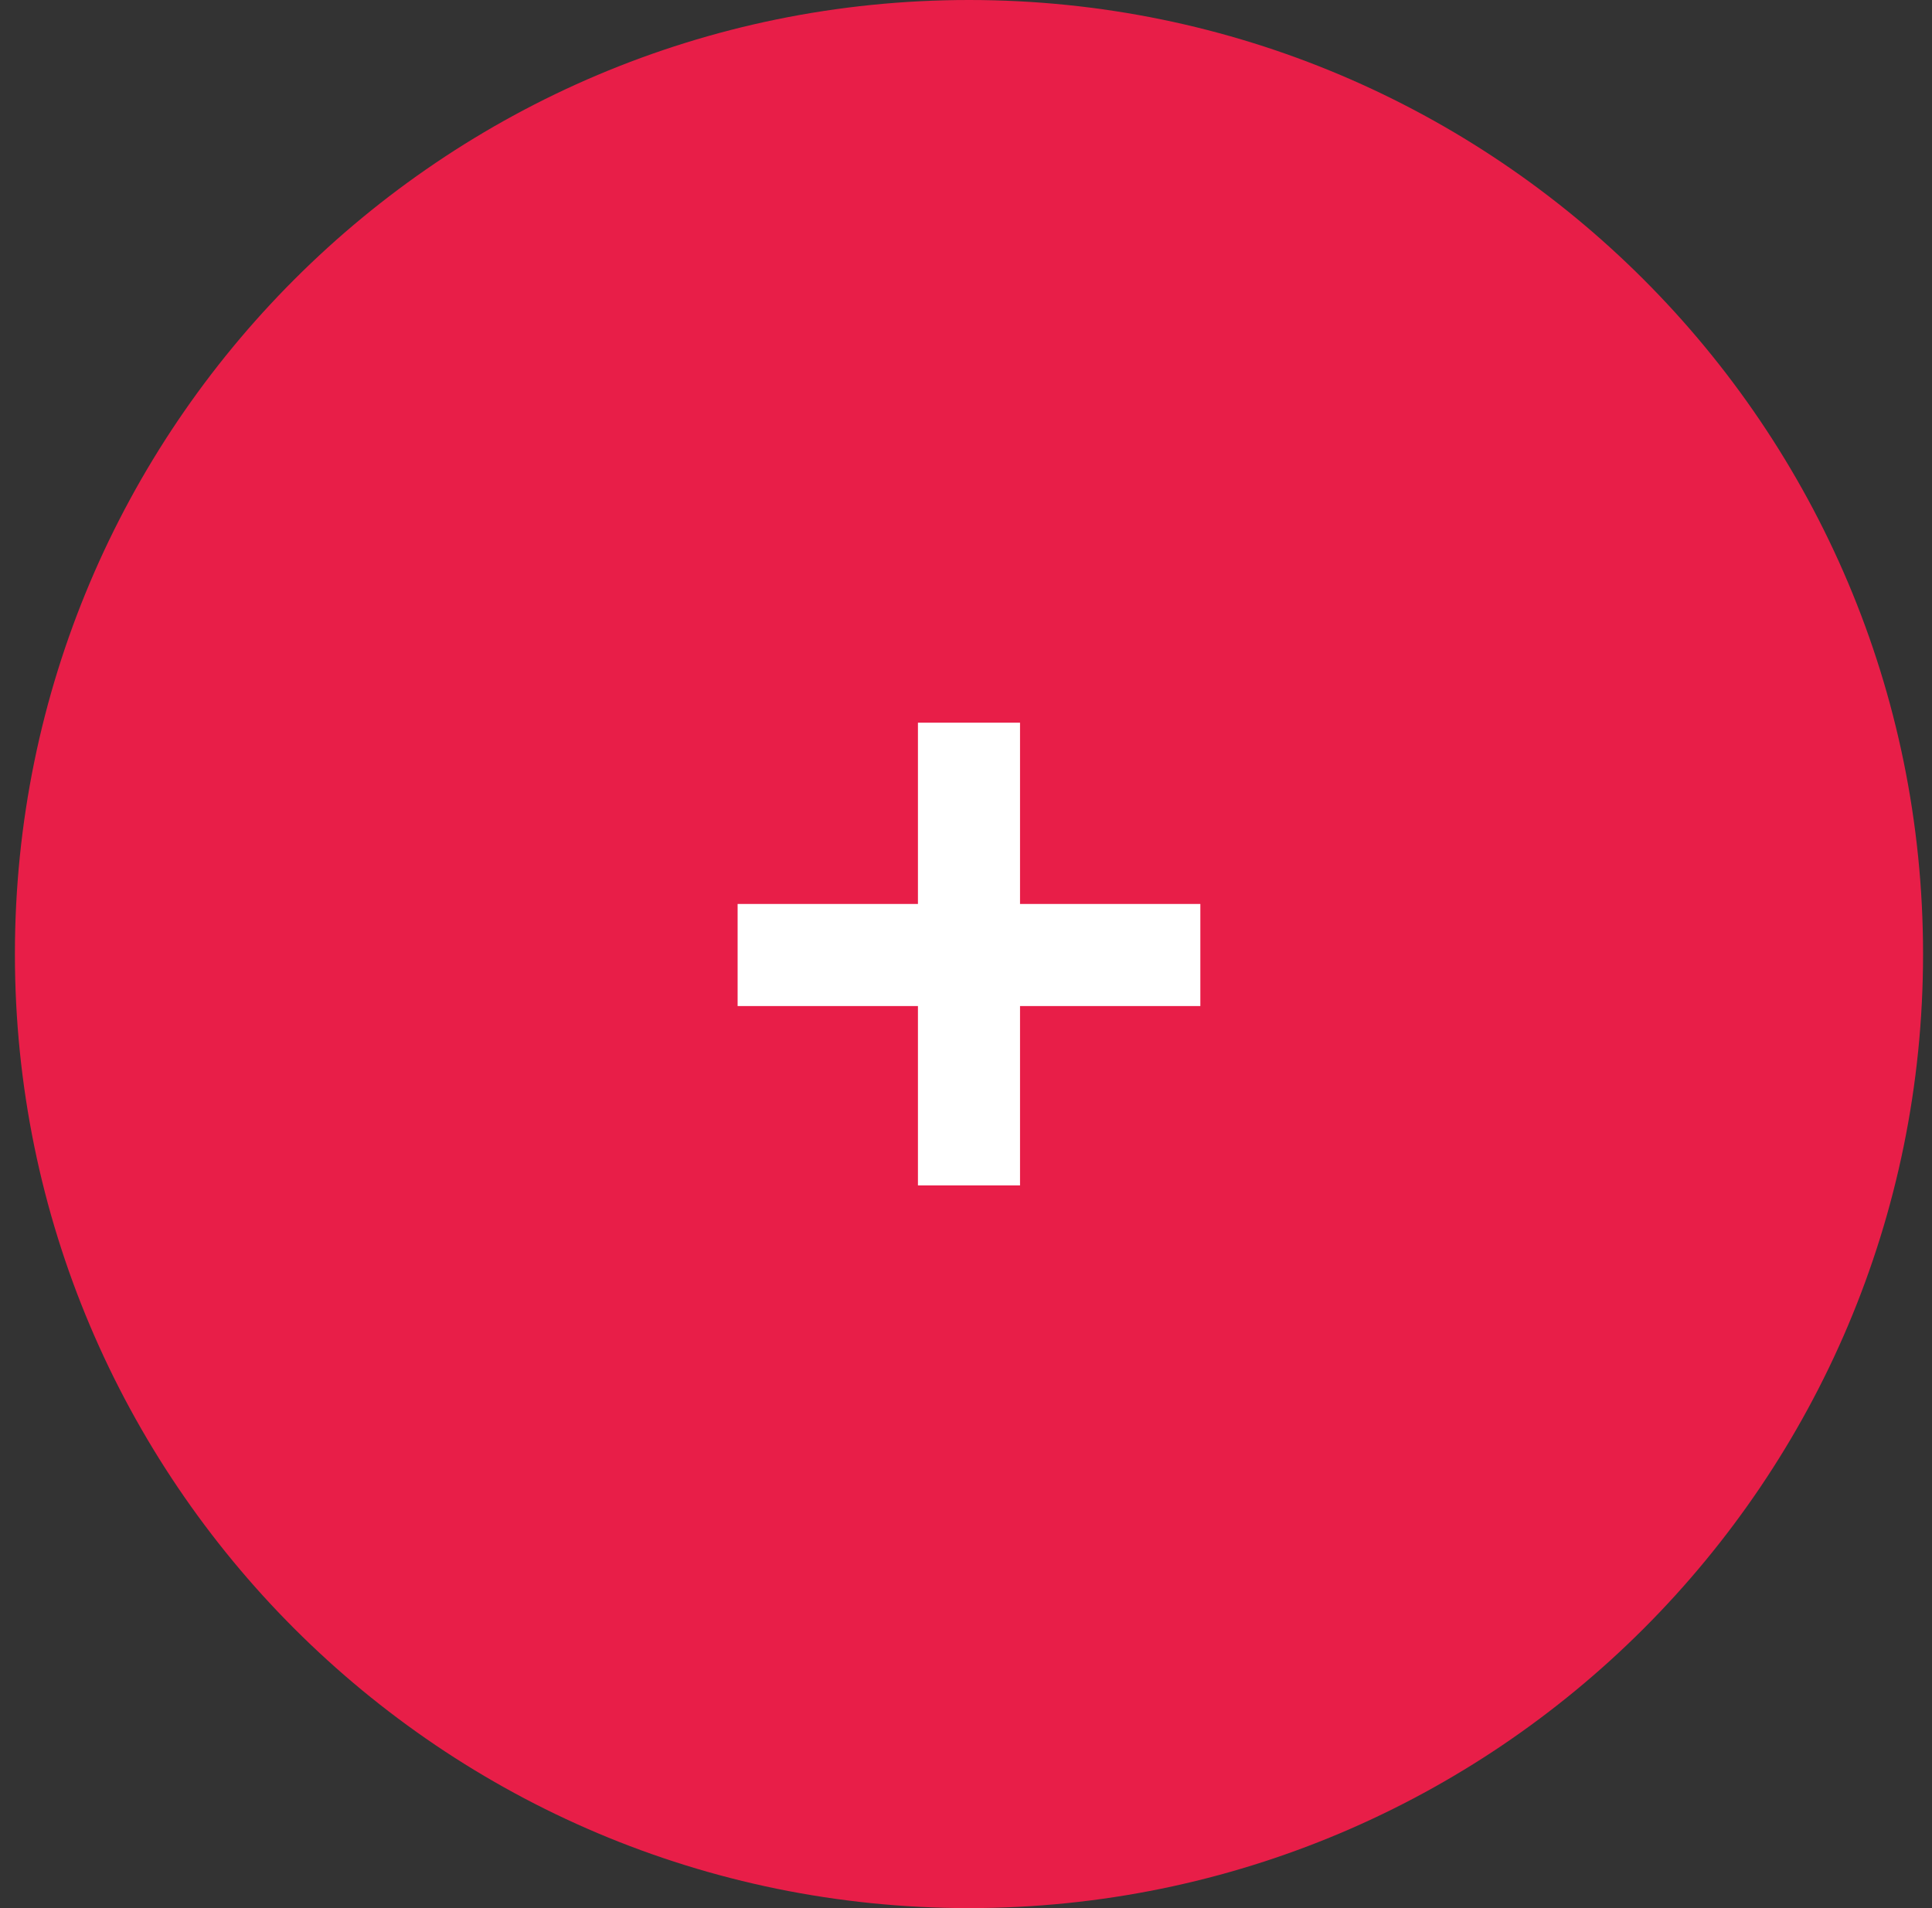
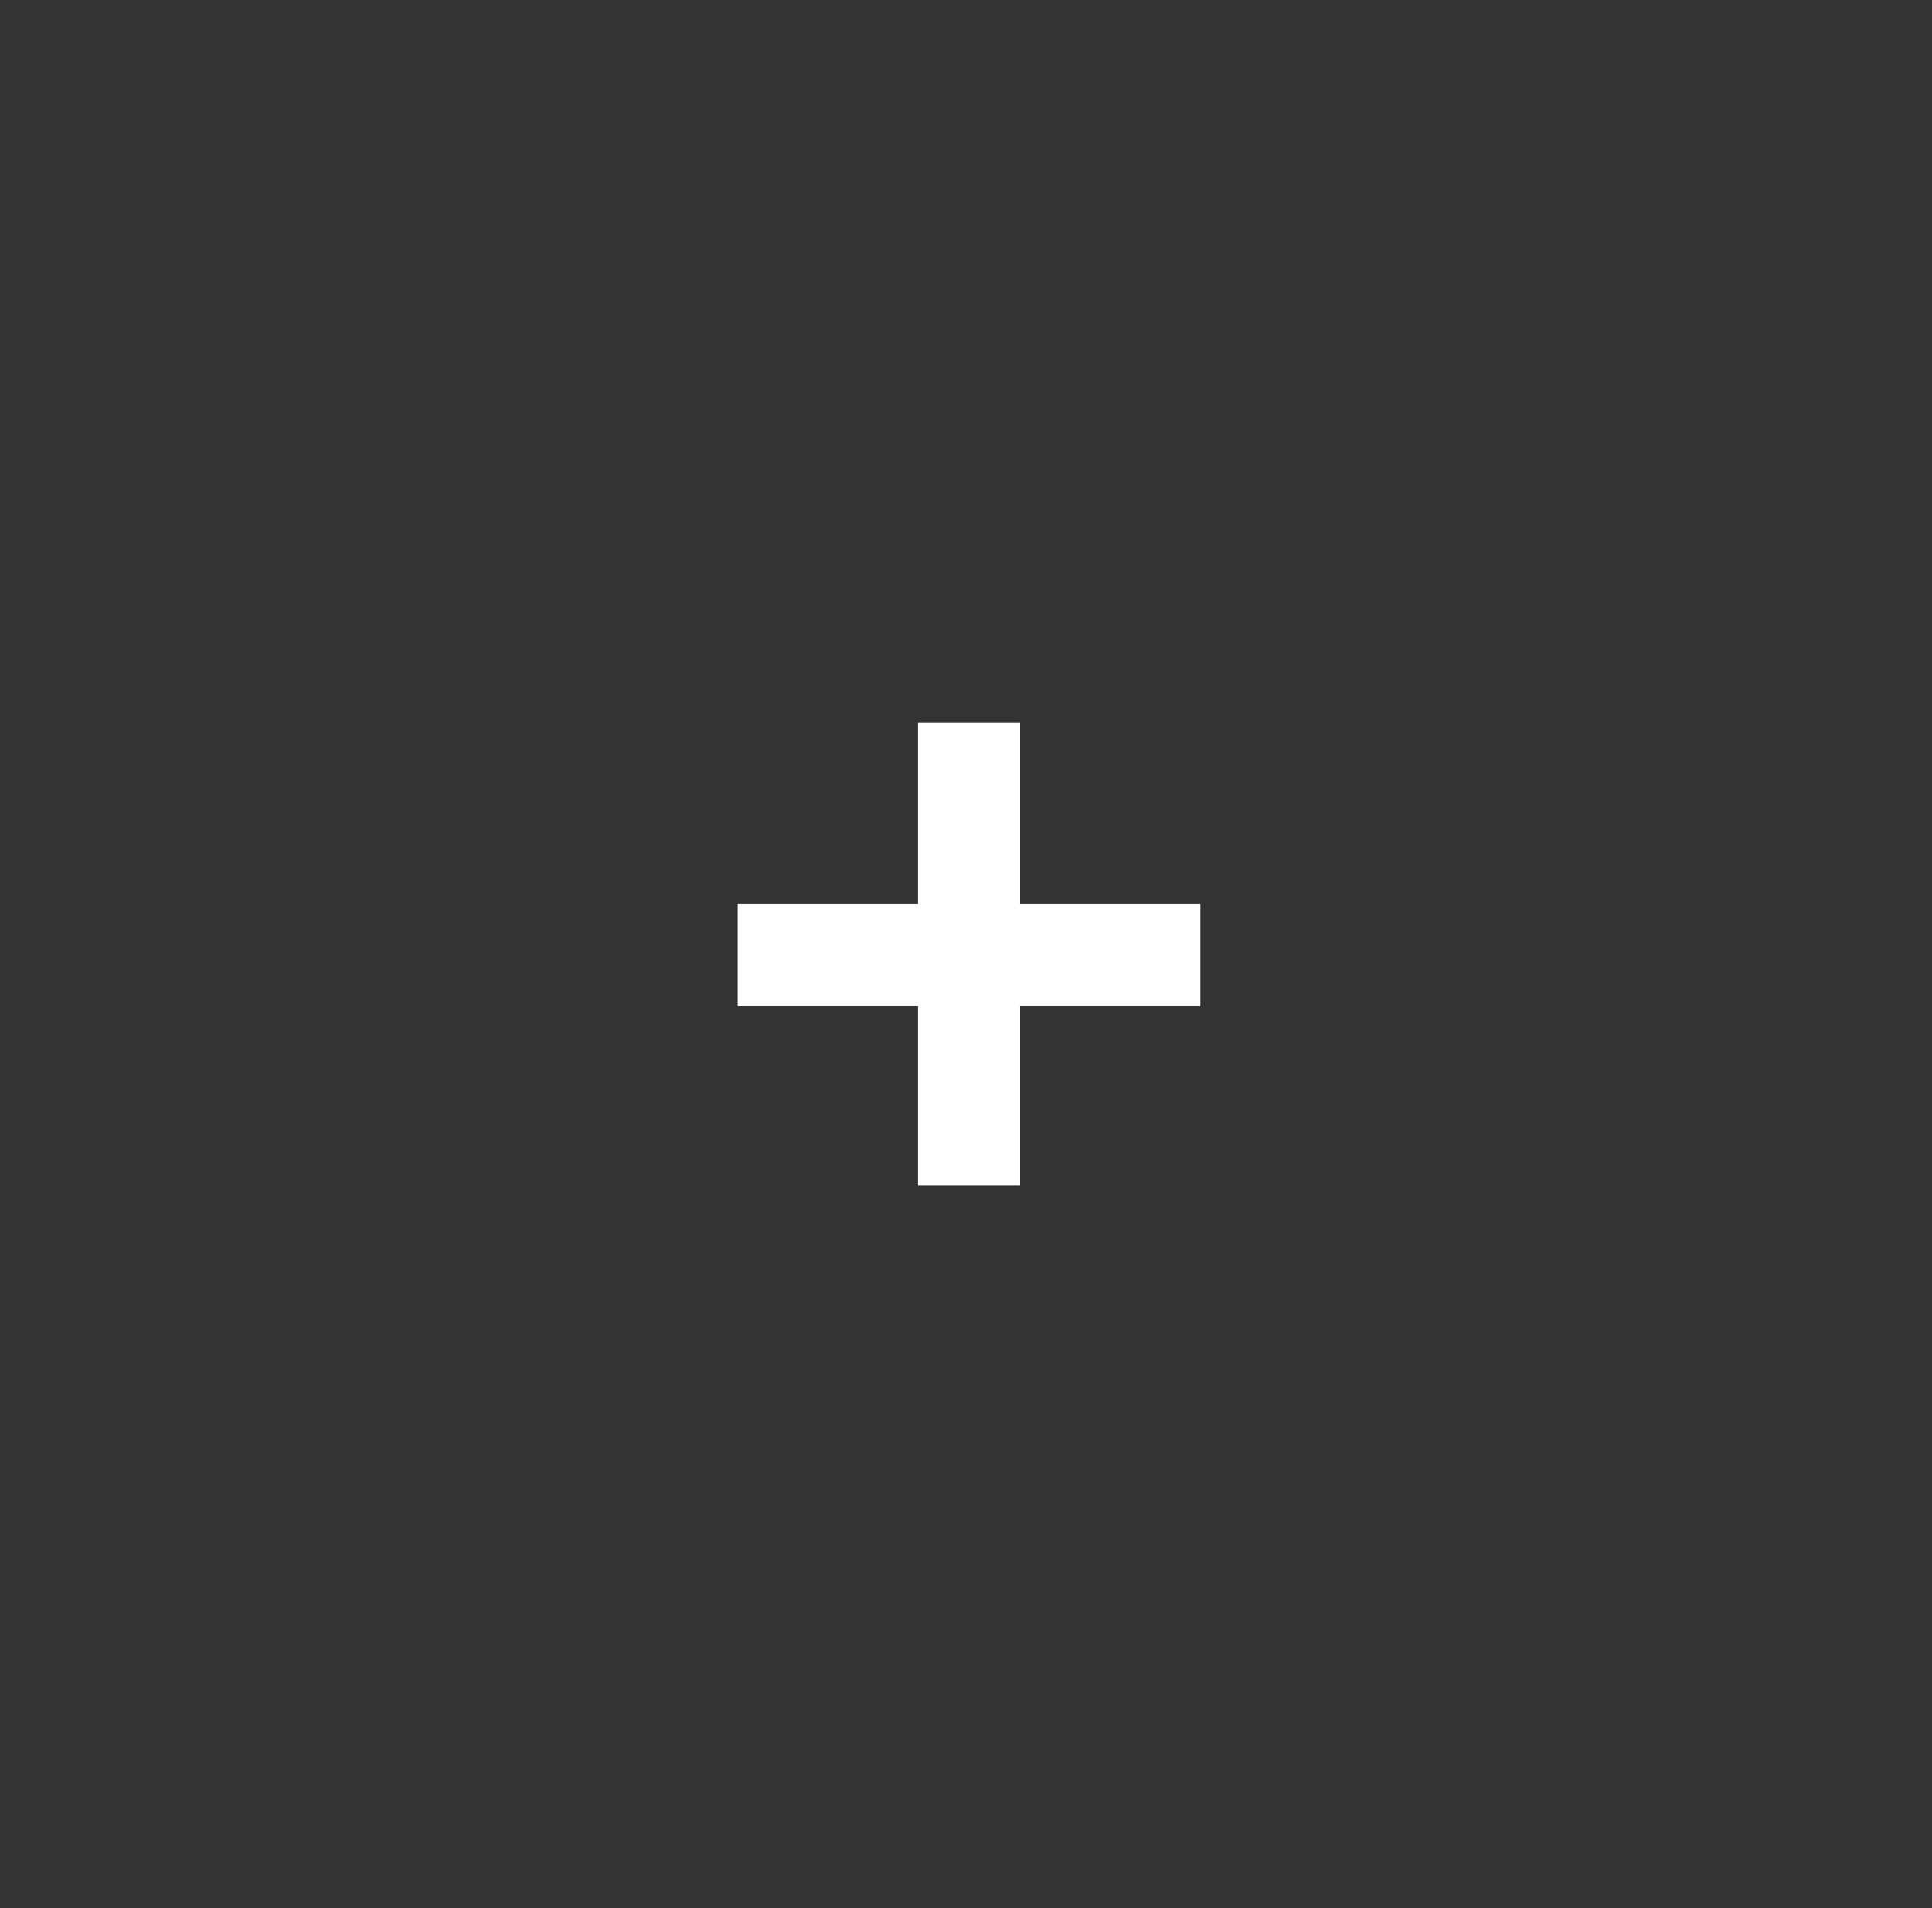
<svg xmlns="http://www.w3.org/2000/svg" width="81" height="80" viewBox="0 0 81 80" fill="none">
  <rect x="0" y="0" width="81" height="80" fill="#333333" stroke="none" />
-   <path d="M0.625 40C0.625 17.909 18.534 0 40.625 0C62.716 0 80.625 17.909 80.625 40C80.625 62.091 62.716 80 40.625 80C18.534 80 0.625 62.091 0.625 40Z" fill="#E81E48" />
  <path d="M42.765 37.9H50.325V42.18H42.765V49.7H38.485V42.18H30.925V37.9H38.485V30.3H42.765V37.9Z" fill="white" />
</svg>